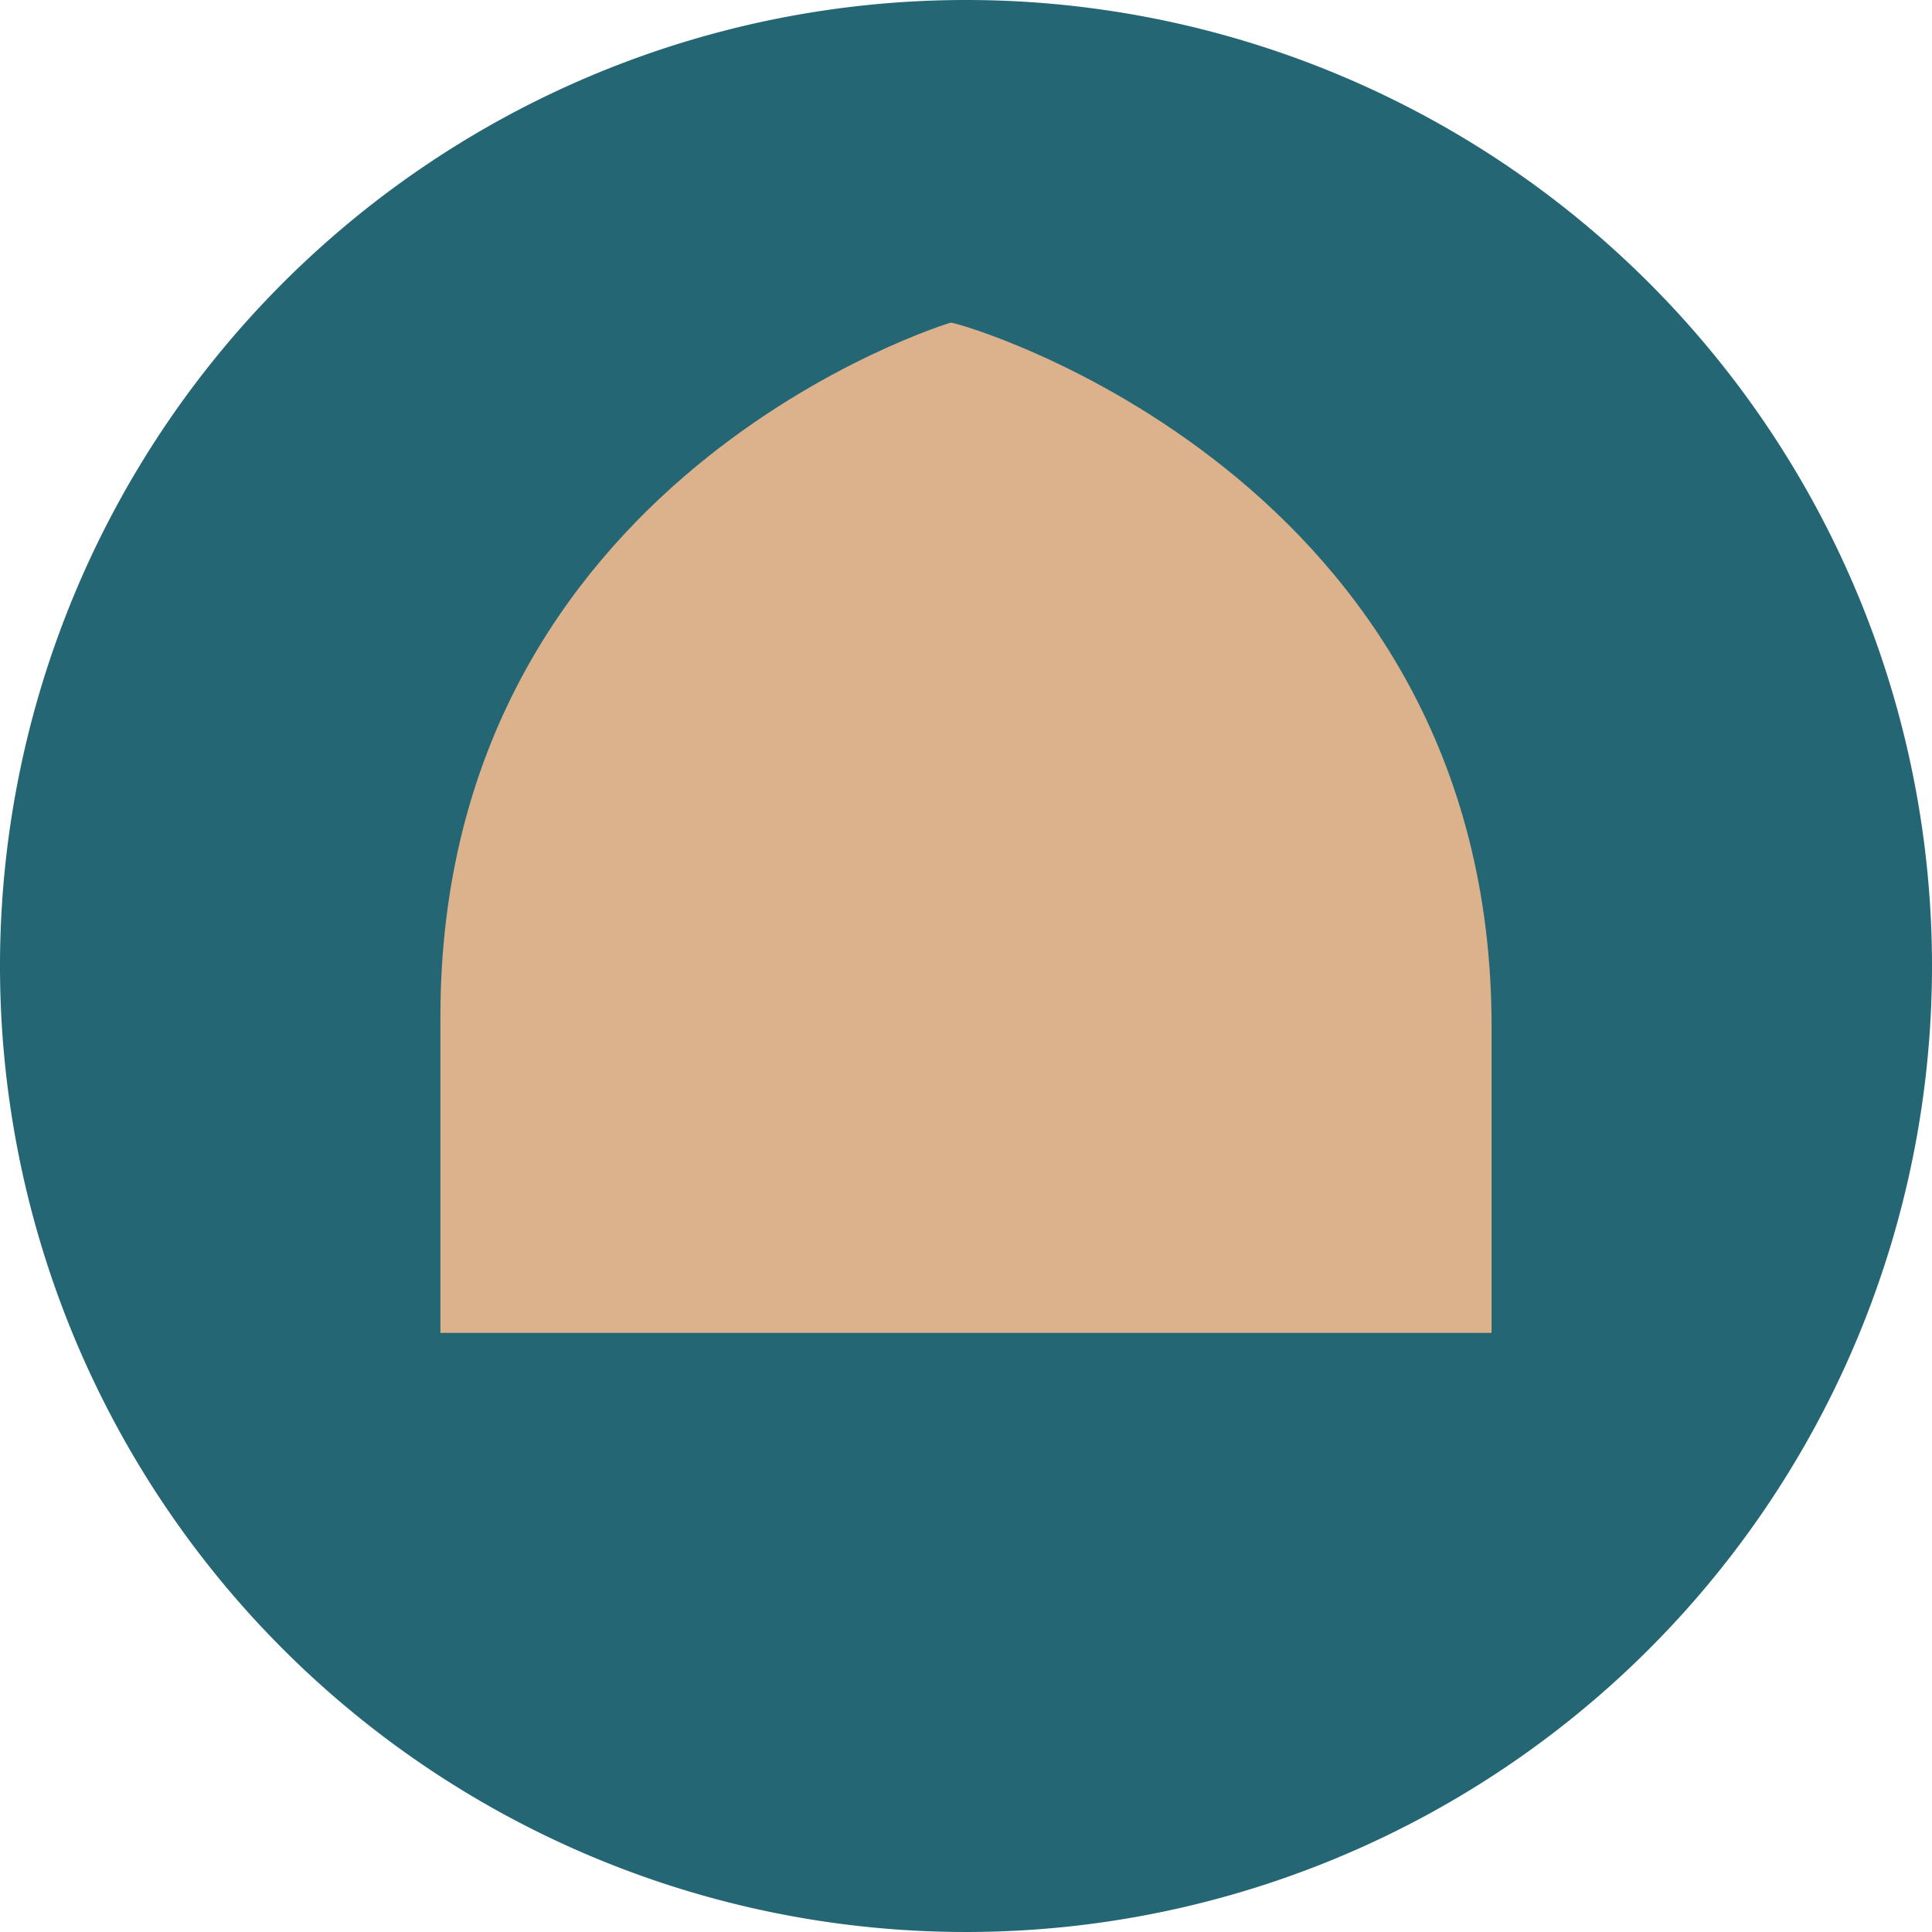
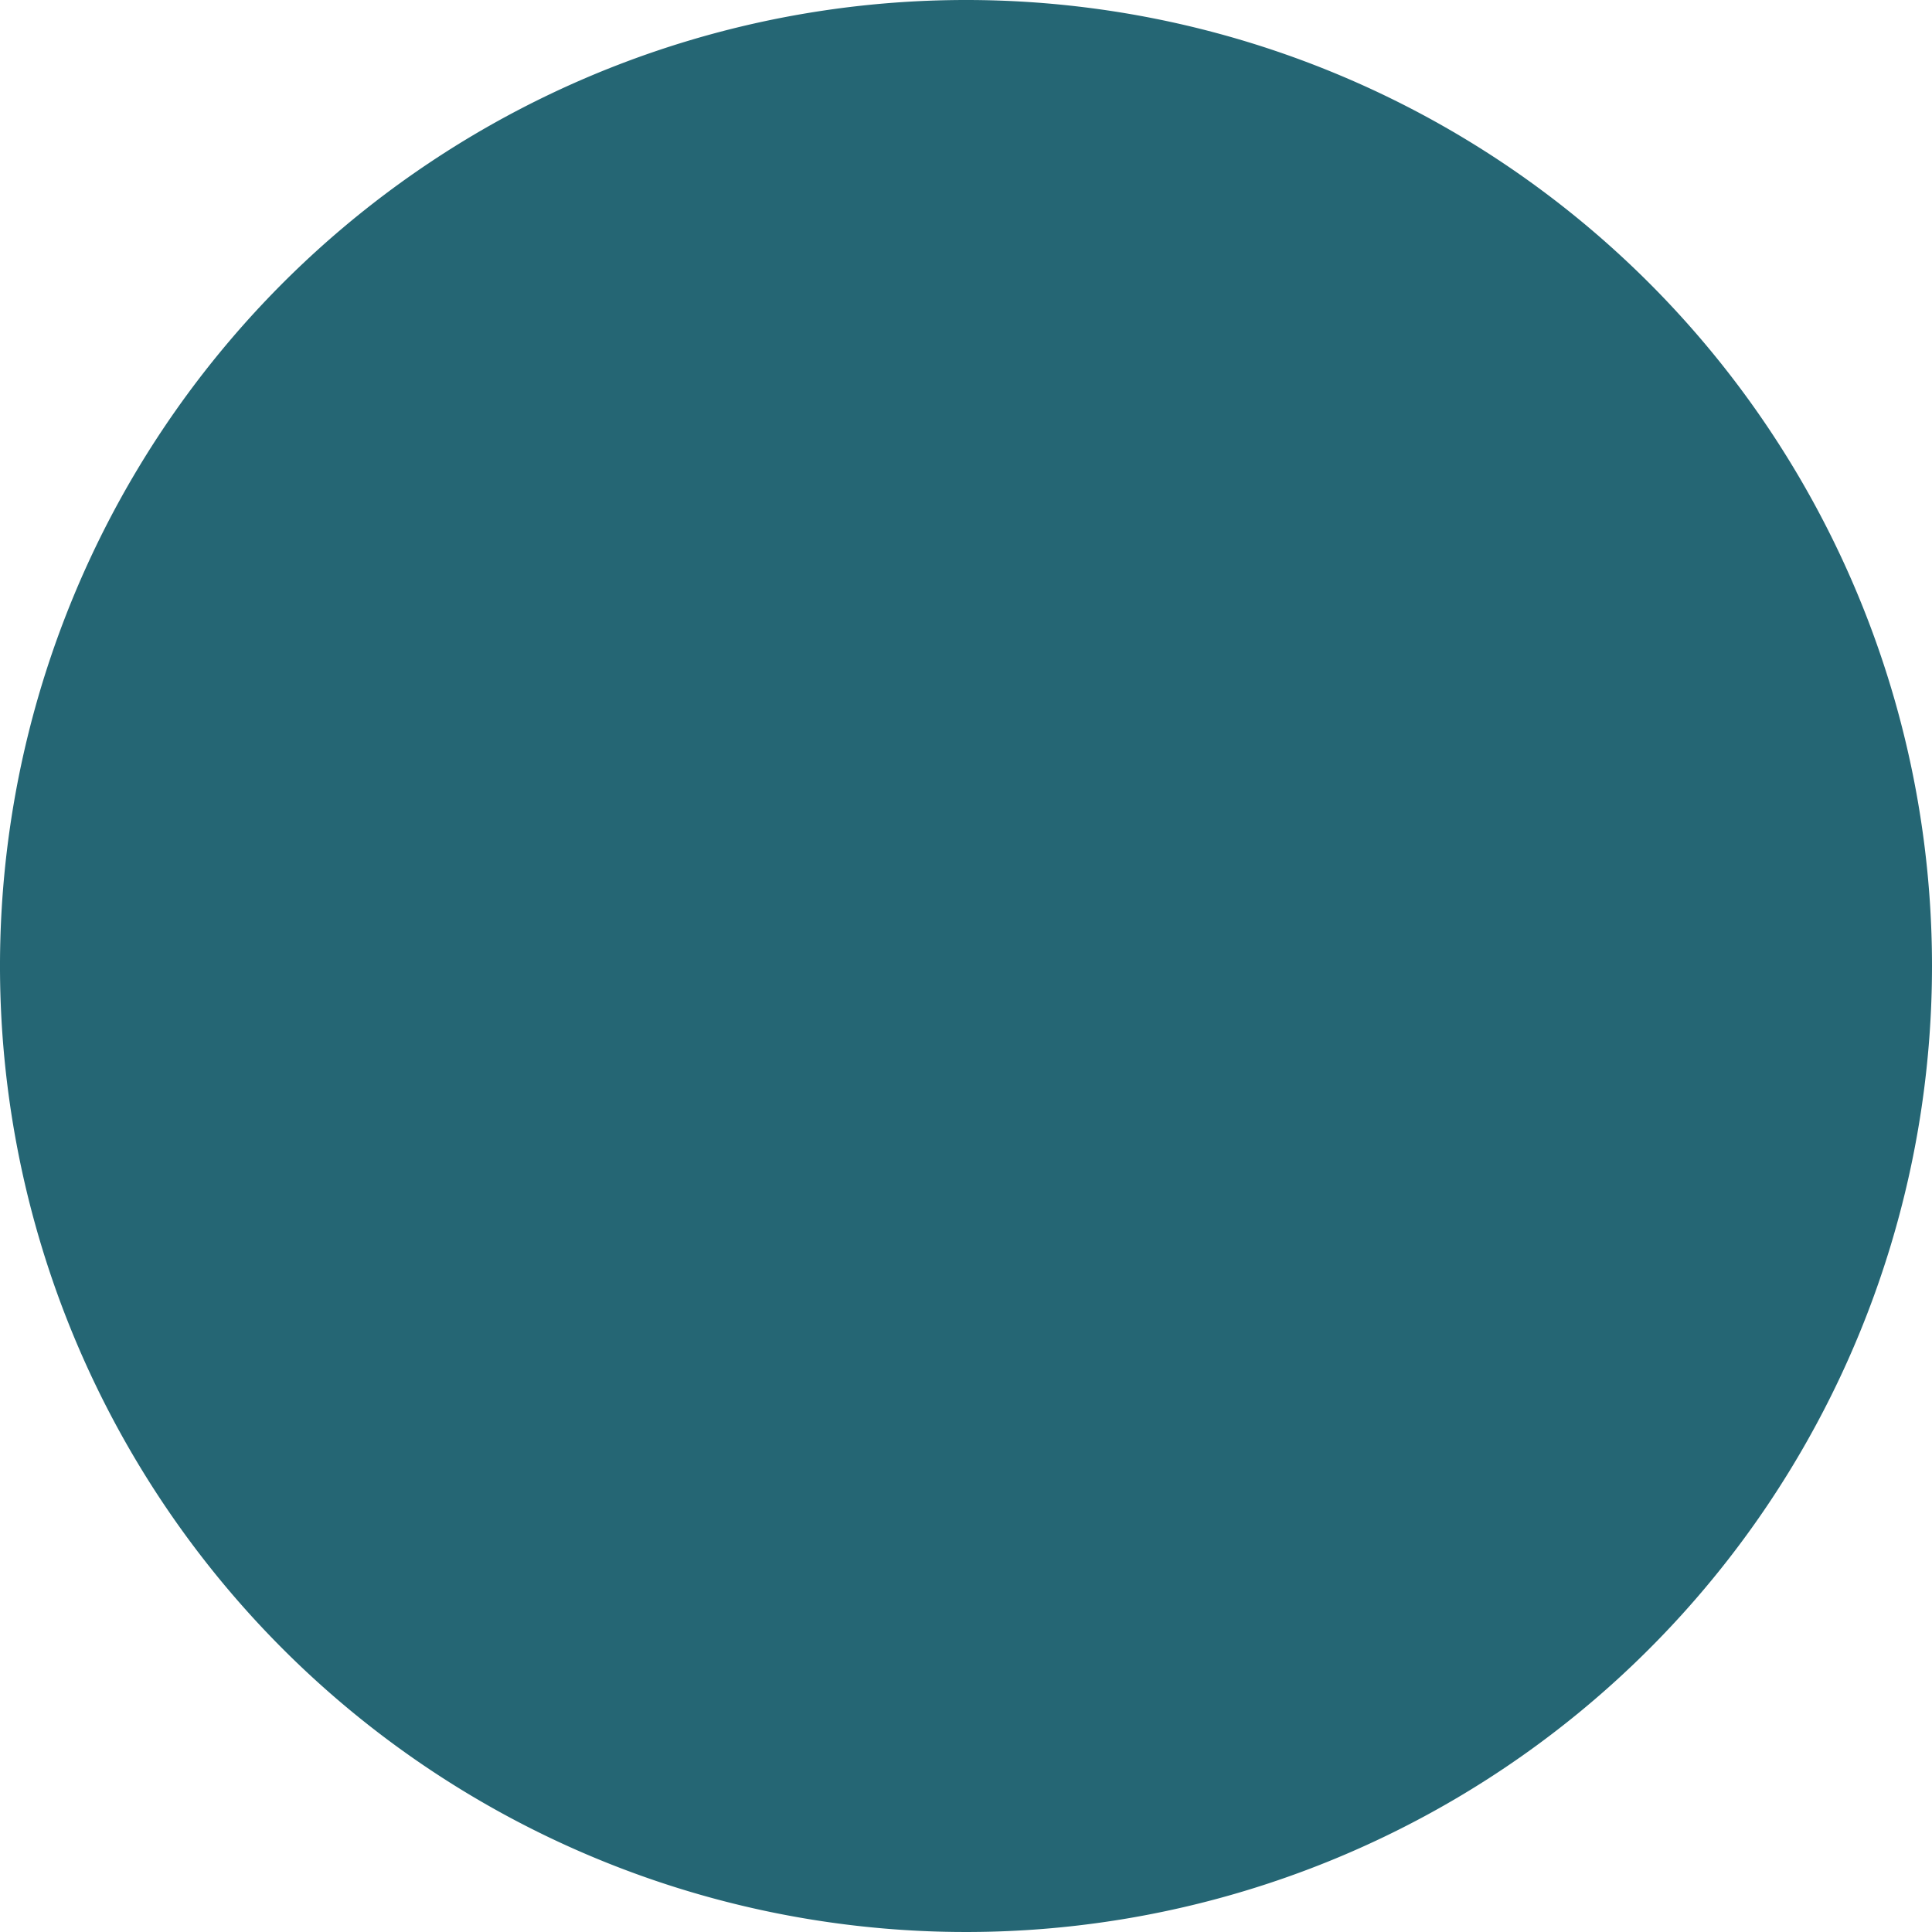
<svg xmlns="http://www.w3.org/2000/svg" width="86.876" height="86.874" viewBox="0 0 86.876 86.874">
  <g id="Group_774" data-name="Group 774" transform="translate(-904.704 -1915.823)">
    <path id="Path_230" data-name="Path 230" d="M1105.369,1529.94a43.438,43.438,0,1,1-43.438-43.437,43.437,43.437,0,0,1,43.438,43.437" transform="translate(-113.789 429.32)" fill="#256674" />
-     <path id="Path_231" data-name="Path 231" d="M1082.373,1530.336c0-24.779-23.862-31.664-24.321-31.664,0,0-22.947,6.886-22.947,31.207V1544.1h47.267Z" transform="translate(-110.597 431.658)" fill="#dbb28c" />
  </g>
</svg>